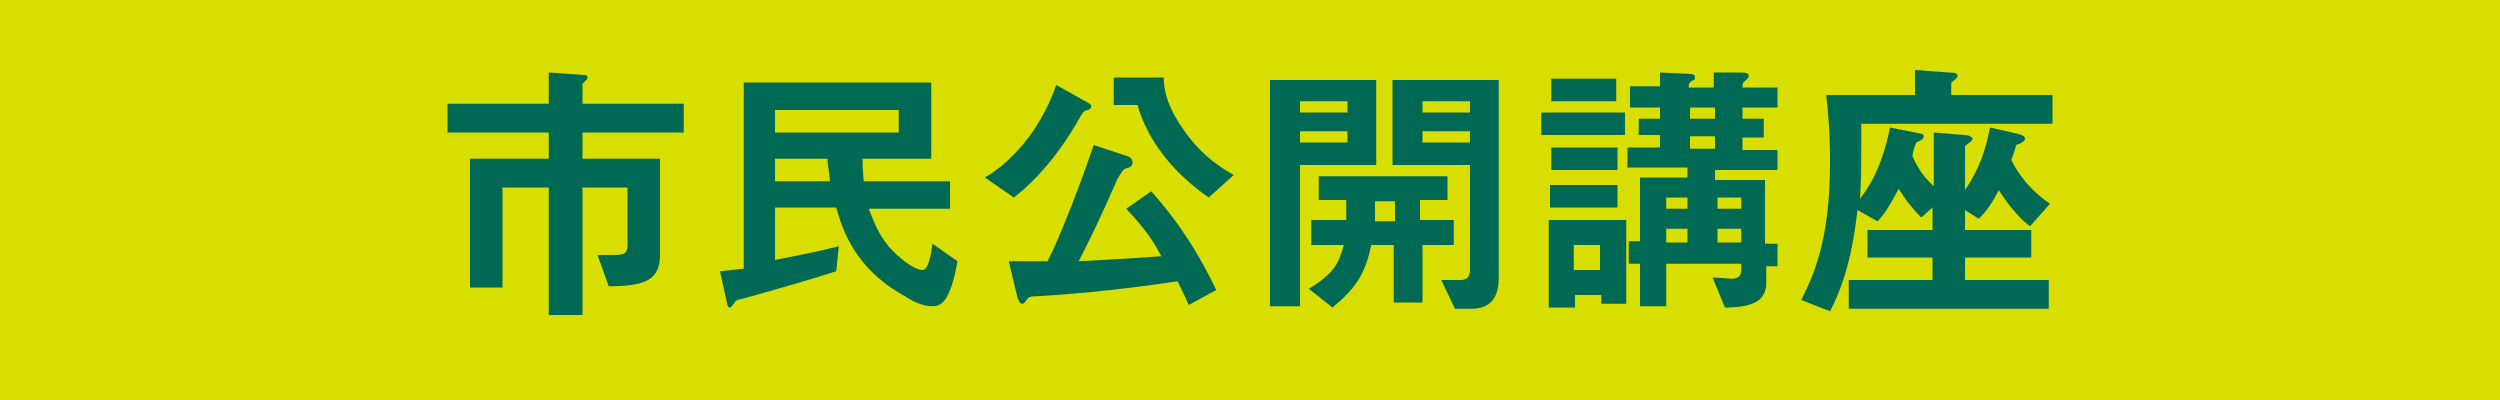
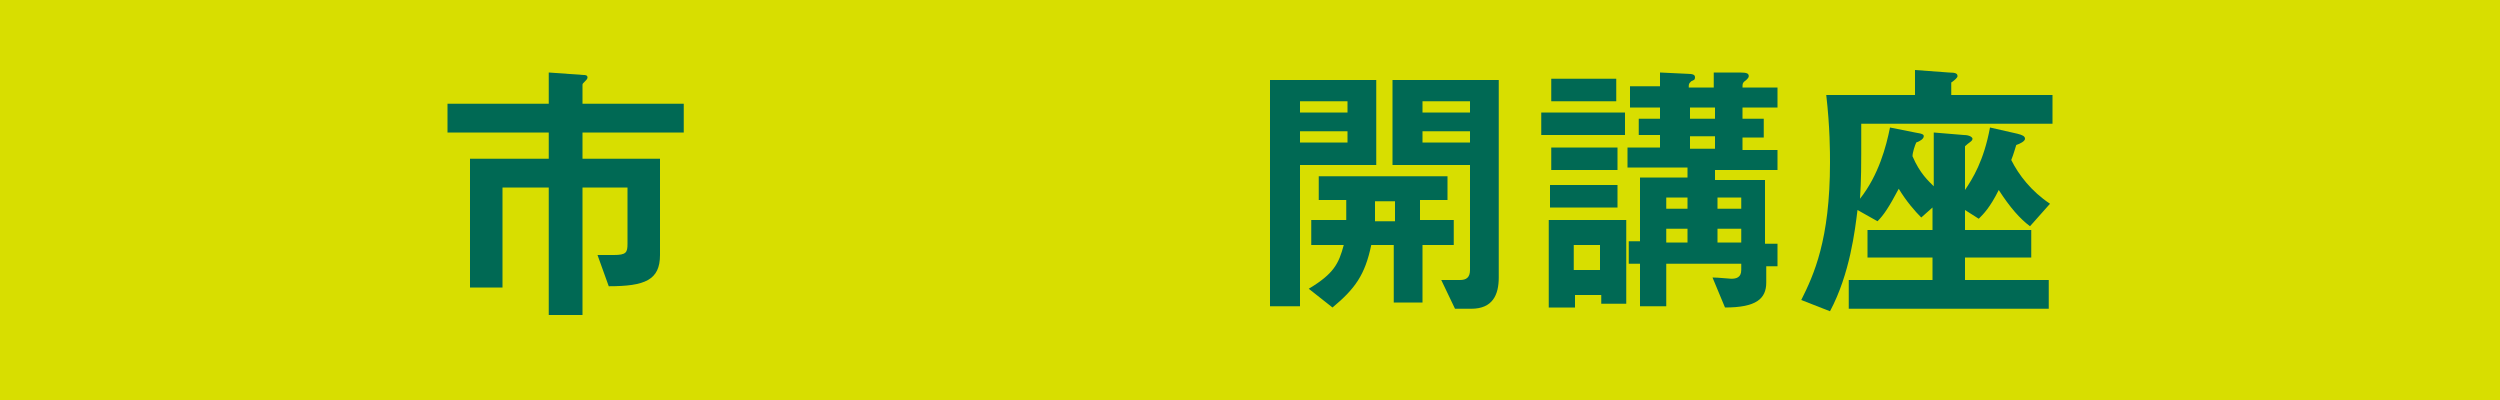
<svg xmlns="http://www.w3.org/2000/svg" version="1.1" id="レイヤー_1" x="0px" y="0px" viewBox="0 0 200 32" style="enable-background:new 0 0 200 32;" xml:space="preserve">
  <style type="text/css">
	.st0{fill:#D8DE00;}
	.st1{display:none;}
	.st2{display:inline;fill:#006954;}
	.st3{fill:#006954;}
</style>
  <rect x="-1" y="-5.2" class="st0" width="202" height="42.4" />
  <g class="st1">
    <path class="st2" d="M26.7,14.6v-1.6h-9.3v1.6H16v-2.9H18c0,0-0.5-0.8-1.2-1.6L18,9.3c0.8,1,1.2,1.8,1.2,1.8l-1,0.7h3.2   c0,0-0.4-0.8-1.2-1.7l1.3-0.8c0.8,1,1.2,1.8,1.2,1.8l-1.1,0.7h2.6c0,0,1-1.4,1.5-2.4l1.4,0.7c-0.4,0.6-0.9,1.3-1.2,1.7h2.2v2.9   L26.7,14.6L26.7,14.6z M23.1,18.6v1.3c0,1.7-1.1,1.8-2.8,1.9l-0.6-1.3h0.9c0.8,0,1.1-0.1,1.1-0.6v-1.3h-5.7v-1.3h5.7v-1.1h0.7   c0.8-0.3,1.5-0.9,1.5-0.9h-5.8v-1.3h7.7v1.2c0,0-1,1.1-2.8,2v0h4.9v1.3C28.1,18.6,23.1,18.6,23.1,18.6z" />
    <path class="st2" d="M31.1,21.8v-5.3c-0.4,0.5-0.9,1-0.9,1l-0.5-1.5c0,0,1.6-1.2,2.6-3.2l1,0.8c-0.3,0.6-0.6,1-0.9,1.5v6.8H31.1z    M29.9,12.3c0,0,1.6-1.2,2.6-3.1l1,0.8c-1.2,2.2-2.9,3.5-2.9,3.5L29.9,12.3z M32.7,19.4c0.9-1.9,1-5.2,1-5.2l1.2,0.1   c0,0-0.1,3.6-1,5.9L32.7,19.4z M35.2,21.5v-8.2h-1.7V12h1.7V9.2h1.3V12h1.8v1.3h-1.8v8.2L35.2,21.5L35.2,21.5z M37.4,11.7   c-0.3-0.9-0.7-1.7-0.7-1.7l1-0.4c0,0,0.4,0.7,0.7,1.7L37.4,11.7z M37.6,19.8c-0.4-3.1-0.8-5.4-0.8-5.4l1.1-0.2c0,0,0.5,2.6,0.8,5.2   L37.6,19.8z M38.6,20.4c1.4,0,1.5,0,1.5-0.8v-5.3h-1.6v-1.3h3.8v1.3h-0.9v5.2c0,1.4-0.1,2.2-2.2,2.2L38.6,20.4z M39,11.2V9.9h3v1.3   H39z" />
-     <path class="st2" d="M45.6,21.8v-5.2c-0.8,0.1-1.7,0.1-1.7,0.1l-0.2-1.3c0,0,0.2,0,0.5,0h0.2c0.5-0.5,1.1-1.3,1.5-1.9   c-0.5-0.4-1.3-1-2.1-1.5l0.7-1.1c0.1,0.1,0.3,0.2,0.4,0.3c0.4-0.6,0.8-1.4,1.2-2.2l1.2,0.5c-0.5,0.9-1,1.7-1.5,2.3   c0.2,0.1,0.5,0.5,0.7,0.6c0.5-0.7,0.8-1.3,0.8-1.3l1.2,0.6c0,0-1.2,1.9-2.7,3.6c0.5,0,0.9,0,1.4-0.1c-0.1-0.3-0.2-0.4-0.3-0.6   l1.1-0.4c0.6,1.4,0.9,2.6,0.9,2.6l-1.2,0.3c0,0-0.1-0.4-0.2-0.8c-0.2,0-0.5,0.1-0.7,0.1v5.3H45.6z M43.8,21   c0.3-1.8,0.4-3.6,0.4-3.6l1.1,0.1v0.1c0,0.3,0,2.3-0.2,3.7L43.8,21z M48.2,20.5c0-0.1,0.2-0.6,0.2-0.7l-0.9,0.2c0,0-0.1-1-0.4-2.1   l1-0.2c0.2,0.6,0.3,1.3,0.3,1.7c0.2-0.9,0.3-1.8,0.3-1.8l1.2,0.1c0,0-0.2,2-0.7,3.3L48.2,20.5z M48.3,12.3c0,0,1.6-1.3,2.1-3.1   l1.2,0.5c-0.8,2.2-2.3,3.5-2.3,3.5L48.3,12.3z M54.4,16.3c-0.1-0.4-0.2-0.6-0.4-1c-0.6,0.1-2.7,0.4-4.8,0.5l-0.3-1.3   c0.3,0,0.7,0,1,0c1.2-1.6,1.8-3.2,1.8-3.2l1.2,0.5c0,0-0.6,1.4-1.5,2.7c0.6,0,1.6-0.1,2.1-0.2c-0.3-0.6-0.6-1.1-0.6-1.1l1-0.6   c0,0,1,1.6,1.7,3.1L54.4,16.3z M52,21.4c-1.1,0-1.6-0.7-1.6-1.6v-2.6h1.3v2.2c0,0.5,0.1,0.8,0.6,0.8h0.4c0.7,0,0.9-0.1,0.9-1.4   l1.3,0.8c-0.2,1.7-0.8,1.8-1.8,1.8L52,21.4L52,21.4z M53,18.3c0,0-0.6-1.1-1.4-1.9l0.8-0.7c1,0.9,1.6,1.8,1.6,1.8L53,18.3z    M55.3,13.3c0,0-1.4-1.2-2.3-3.5l1.2-0.5c0.7,1.9,2.1,3,2.1,3L55.3,13.3z M55.2,20.4c0,0-0.4-1.5-1.1-2.7l1-0.5   c0.8,1.2,1.2,2.6,1.2,2.6L55.2,20.4z" />
-     <path class="st2" d="M69.8,14c-2.3-0.9-4.8-2.5-5.7-3.6c-0.9,1.2-3.5,3-5.8,3.8l-0.6-1.4c3-1,5.2-2.7,5.8-3.7h1.1   c0.7,0.9,2.6,2.3,5.9,3.5L69.8,14z M68.7,21.8c-0.3-0.4-0.6-0.8-1-1.2c-2.5,0.5-5.7,0.7-8.8,0.8l-0.2-1.3c0.4,0,0.8,0,1.2,0   c1-1,1.8-2.1,2.2-2.9h-3.6V16h11.1v1.2h-5.9c-0.4,0.8-1.1,1.9-2,2.8c2.5-0.1,4-0.3,5-0.5c-0.6-0.7-1.3-1.2-1.3-1.2l1.1-0.8   c0,0,1.5,1.2,3.1,3.1L68.7,21.8z M60.6,14.5v-1.2h7.2v1.2H60.6z" />
+     <path class="st2" d="M69.8,14c-2.3-0.9-4.8-2.5-5.7-3.6c-0.9,1.2-3.5,3-5.8,3.8l-0.6-1.4c3-1,5.2-2.7,5.8-3.7h1.1   c0.7,0.9,2.6,2.3,5.9,3.5L69.8,14z M68.7,21.8c-0.3-0.4-0.6-0.8-1-1.2c-2.5,0.5-5.7,0.7-8.8,0.8l-0.2-1.3c0.4,0,0.8,0,1.2,0   c1-1,1.8-2.1,2.2-2.9h-3.6h11.1v1.2h-5.9c-0.4,0.8-1.1,1.9-2,2.8c2.5-0.1,4-0.3,5-0.5c-0.6-0.7-1.3-1.2-1.3-1.2l1.1-0.8   c0,0,1.5,1.2,3.1,3.1L68.7,21.8z M60.6,14.5v-1.2h7.2v1.2H60.6z" />
    <path class="st2" d="M77.2,21.4c-1.4,0-2.4-0.5-3.1-1.1c-0.3,0.5-0.9,1-1.5,1.5l-0.9-1.3c1.2-0.7,1.6-1.6,1.6-1.6v-3.4h-1.5v-1.3   h2.8V19c0.5,0.6,1.2,1.2,2.7,1.2l7.1-0.1l-0.3,1.3C84.2,21.4,77.2,21.4,77.2,21.4z M73.6,12.5c0,0-0.8-1.1-1.7-2.1L73,9.5   c0.9,1.1,1.7,2.2,1.7,2.2L73.6,12.5z M80.2,19v0.9h-1.3V19h-3.5v-1h3.5v-0.7h-3v-4.3h3v-0.7h-2v-0.9h2v-0.7h-2.4v1.4h-1.3V9.6h8.9   v2.5h-1.3v-1.4h-2.6v0.7h2.2v0.9h-2.2v0.7h3.2v4.3h-3.2V18h3.9v1C84.1,18.9,80.2,18.9,80.2,19z M78.8,13.9h-1.7v0.8h1.7V13.9z    M78.8,15.5h-1.7v0.8h1.7V15.5z M82.1,13.9h-1.9v0.8h1.9V13.9z M82.1,15.5h-1.9v0.8h1.9V15.5z" />
    <path class="st2" d="M96.7,14v-1.6h-9.2V14h-1.4v-2.9h2.3c-0.2-0.4-0.6-0.8-1.1-1.3l1.3-0.7c0.6,0.6,1.1,1.4,1.4,1.9h1.6   c-0.2-0.4-0.6-0.9-1-1.4l1.3-0.6c0.6,0.8,0.9,1.5,1.2,2h1.2c0.3-0.3,1-1.1,1.4-1.9l1.4,0.7c-0.3,0.5-0.7,0.9-1,1.2h2V14L96.7,14   L96.7,14z M95.6,21.8v-0.5h-7.1v0.5h-1.4v-4.3h3c0.2-0.3,0.4-0.6,0.5-0.9h-2.6v-3.4h8v3.4h-3.8c-0.1,0.2-0.2,0.6-0.4,0.9h5.1v4.3   L95.6,21.8L95.6,21.8z M95.6,18.6h-7.1v1.5h7.1V18.6z M94.7,14.3h-5.2v1.2h5.2V14.3z" />
    <path class="st2" d="M110.1,20.4v-0.7h-3.3c0,1.3-0.4,2.1-3,2.1l-0.6-1.4h0.5c1.4,0,1.7-0.1,1.7-0.7h-4.6v-1.1h4.6v-0.8h-5.6v-1   h5.6V16h-4.6v-1.1h4.6v-0.7h-4.3v-2.6h4.3v-0.7H100V9.8h5.3V9.2h1.4v0.7h5.4v1.1h-5.4v0.7h4.4v2.6h-4.4v0.7h4.6v1.8h0.9v1h-0.9v2.6   H110.1z M105.4,12.5h-2.9v0.9h2.9V12.5z M109.8,12.5h-3v0.9h3V12.5z M110.1,16h-3.3v0.8h3.3V16z M110.1,17.8h-3.3v0.8h3.3V17.8z" />
    <path class="st2" d="M125.8,15.6c-1.1-0.4-2-0.9-2.8-1.4c-0.7,0.6-1.6,1.1-2.8,1.5l-0.4-0.8c-0.4,1.4-1.3,2.6-1.3,2.6l-0.8-0.9v2.8   c0,1.5-0.1,2.1-2,2.2l-0.7-1.4c1.4,0,1.4,0,1.4-0.8V16c-0.2,0.8-1.1,2.6-2,3.6l-0.7-1.4c1.1-1,1.9-2.5,2.2-3.3h-2v-1.2h2.9   c-0.8-0.7-1.9-1.4-1.9-1.4l0.9-0.9c0,0,0.3,0.2,0.7,0.5c0.6-0.5,1.1-1.1,1.1-1.1h-3.5V9.6h5.1v1.3c0,0-0.8,1.1-1.8,1.8   c0.2,0.1,0.4,0.4,0.6,0.5l-0.6,0.5h2.3v0.7c0.9-0.2,1.5-0.5,2.1-0.9c-0.5-0.5-0.9-0.9-1.2-1.3c-0.5,0.6-1.1,1-1.1,1l-0.9-0.9   c0,0,1.7-1.1,2.4-3.1l1.3,0.3c-0.1,0.2-0.2,0.5-0.3,0.7h3.7v1.1h-0.6c-0.2,0.5-0.6,1.3-1.3,2.1c0.6,0.4,1.4,0.6,2.3,0.9L125.8,15.6   z M117.8,14.9v1.8c0,0,0.6-0.8,0.9-1.8H117.8z M122.6,20.4c1.8,0,1.8-0.3,1.8-2.2v-0.4h-1.6c-0.3,1.3-1.2,3.1-3,3.9l-1-1.1   c1.5-0.6,2.3-1.8,2.7-2.8h-1.9v-1.2h2.3c0.1-0.7,0.1-1.1,0.1-1.3v0h1.3v0.1c0,0.1,0,0.6-0.1,1.3h2.7v0.1c0,4,0,4.7-2.6,5   L122.6,20.4z M121.8,11.4c0.2,0.4,0.6,0.9,1.2,1.4c0.5-0.5,0.8-1,0.9-1.4H121.8z" />
    <path class="st2" d="M135.4,20.3h0.4c2.6,0,2.8-0.1,2.8-3.5v-1.5h-8.4c-0.1,2.3-0.3,4.8-1.2,6.5l-1.2-1c1-1.8,1-4.8,1-7.3V9.7h10.7   v3.5h-9.4v0.9h9.7v2c0,4.6-0.2,5.6-3.8,5.6L135.4,20.3z M138.2,10.9h-8V12h8V10.9z M131,19.8v-3.6h5.9v3.6H131z M135.6,17.2h-3.2   v1.4h3.2V17.2z" />
  </g>
  <g>
    <path class="st3" d="M46.6,10.6v2.1h6.2v7.7c0,2-1.2,2.5-4.1,2.5l-0.9-2.5c0.4,0,0.8,0,1.3,0c1,0,1.1-0.2,1.1-0.9V15h-3.6v10.2   h-2.7V15h-3.7v8h-2.6V12.7h6.3v-2.1h-8.1V8.3h8.1V5.8L46.7,6c0.1,0,0.3,0,0.3,0.2c0,0,0,0.1-0.1,0.2c-0.3,0.3-0.3,0.3-0.3,0.4v1.5   h8.1v2.3H46.6z" />
-     <path class="st3" d="M74.6,24.5c-0.8,0-1.6-0.4-2.2-0.8c-4-2.2-5-5.3-5.5-7.1H62v4.2c2.4-0.5,2.7-0.5,5.1-1.1l-0.2,2   c-2.5,0.8-5,1.5-7.5,2.2c-0.5,0.1-0.5,0.1-0.7,0.4c-0.2,0.2-0.2,0.3-0.3,0.3c-0.1,0-0.2-0.1-0.2-0.2l-0.6-2.7   c0.8-0.1,1.1-0.1,1.9-0.2V6.6h15v6.1h-5.5c0,0.3,0,0.8,0.1,1.8h6.9v2.2h-6.5c0.4,1,0.9,2.6,2.5,3.9c0.2,0.2,1.2,1,1.8,1   c0.5,0,0.7-1.4,0.8-2.1l2,1.4C76,24.3,75.2,24.5,74.6,24.5z M71.8,8.8H62v1.8h9.9V8.8z M66.2,12.7H62v1.8h4.4   C66.3,13.4,66.2,13.2,66.2,12.7z" />
-     <path class="st3" d="M87,8.8c-0.3,0.1-0.3,0.1-0.5,0.4c-2.2,4-4.6,6-5.4,6.6l-2.3-1.6c2.7-1.6,4.7-4.5,5.7-7.4L87,8.2   c0.2,0.1,0.3,0.2,0.3,0.3C87.3,8.7,87.1,8.8,87,8.8z M95.1,24.4c-0.3-0.7-0.5-1.1-0.9-1.9c-5.3,0.8-9.4,1.1-11.3,1.2   c-0.3,0-0.5,0-0.7,0.2c-0.3,0.4-0.3,0.4-0.4,0.4c-0.2,0-0.3-0.2-0.4-0.5l-0.7-2.9c0.5,0,0.7,0,3.1,0c0.9-1.7,2.5-5.8,3.7-9.3   l2.7,0.9c0.3,0.1,0.4,0.3,0.4,0.5c0,0.3-0.2,0.4-0.6,0.5c-0.2,0.1-0.2,0.2-0.6,0.8c-1.5,3.4-1.7,3.8-3.1,6.6   c3.9-0.2,5.1-0.3,6.6-0.4c-0.6-1.2-1.3-2.2-2.8-3.8l2-1.4c3.1,3.5,4.5,6.5,5.2,7.9L95.1,24.4z M96.7,15.8c-2.9-2-4.9-4.6-5.7-7.4   h-1.9V6.2h4c0,0.7,0.1,2.1,1.6,4.2c1.5,2.2,3.3,3.2,4,3.6L96.7,15.8z" />
    <path class="st3" d="M104,13.1v11.4h-2.4V6.4h8.5v6.8H104z M107.9,8.1H104V9h3.8V8.1z M107.9,10.5H104v0.9h3.8V10.5z M113.8,19.6   v4.6h-2.3v-4.6h-1.8c-0.5,2.4-1.3,3.5-3.1,5l-1.9-1.5c2-1.2,2.4-2,2.8-3.5h-2.6v-2h2.8c0-0.7,0-0.9,0-1.6h-2.2v-1.9h10.3v1.9h-2.2   v1.6h2.7v2H113.8z M111.5,16.1h-1.5c0,0.9,0,1.2,0,1.6h1.6V16.1z M117.7,24.7h-1.3l-1.1-2.3h1.5c0.5,0,0.8-0.2,0.8-0.8v-8.4h-6.2   V6.4h8.5v15.8C119.9,23.6,119.4,24.7,117.7,24.7z M117.6,8.1h-3.8V9h3.8V8.1z M117.6,10.5h-3.8v0.9h3.8V10.5z" />
    <path class="st3" d="M123.3,10.9V9h6.7v1.8H123.3z M128.1,24.3v-0.7h-2.1v1h-2.1v-7h6.2v6.7H128.1z M124,16.6v-1.8h5.4v1.8H124z    M124.1,13.6v-1.8h5.3v1.8H124.1z M124.1,8.1V6.3h5.2v1.8H124.1z M128,19.6h-2.1v2h2.1V19.6z M141.3,21.2v1.4c0,1.3-0.8,2-3.3,2   l-1-2.4c0.5,0,1.3,0.1,1.5,0.1c0.4,0,0.8-0.1,0.8-0.7v-0.5h-6v3.4h-2.1v-3.4h-0.9v-1.8h0.9v-5.1h3.8v-0.8h-4.8v-1.6h2.6v-1h-1.7   V9.5h1.7V8.6h-2.4V6.9h2.4V5.8l2.1,0.1c0.6,0,0.7,0.1,0.7,0.3c0,0.2-0.1,0.2-0.3,0.3c-0.2,0.2-0.2,0.2-0.2,0.5h2V5.8l2.1,0   c0.6,0,0.7,0.1,0.7,0.3c0,0.1-0.1,0.2-0.2,0.3c-0.3,0.2-0.3,0.3-0.3,0.6h2.8v1.6h-2.8v0.9h1.7v1.5h-1.7v1h2.8v1.6h-5v0.8h4v5.1h1   v1.8H141.3z M135,15.8h-1.7v0.9h1.7V15.8z M135,18.3h-1.7v1.1h1.7V18.3z M137.2,8.6h-2v0.9h2V8.6z M137.2,10.9h-2v1h2V10.9z    M139.3,15.8h-1.9v0.9h1.9V15.8z M139.3,18.3h-1.9v1.1h1.9V18.3z" />
    <path class="st3" d="M148.9,9.9c0,4,0,4.3-0.1,6c1.5-1.9,2.1-4.2,2.4-5.7l2,0.4c0.7,0.1,0.7,0.2,0.7,0.3c0,0.2-0.3,0.4-0.6,0.5   c-0.1,0.2-0.3,0.8-0.3,1.1c0.6,1.4,1.3,2,1.7,2.4v-4.3l2.4,0.2c0.5,0,0.7,0.2,0.7,0.3c0,0.2-0.3,0.3-0.6,0.6v3.5   c0.6-0.9,1.5-2.3,2-5l2.2,0.5c0.4,0.1,0.6,0.2,0.6,0.4c0,0.2-0.4,0.4-0.7,0.5c-0.1,0.3-0.2,0.7-0.4,1.2c0.6,1.2,1.6,2.5,3.1,3.5   l-1.6,1.8c-0.8-0.6-1.6-1.5-2.5-2.9c-0.7,1.4-1.2,1.9-1.6,2.3l-1.1-0.7v1.6h5.3v2.2h-5.3v1.8h6.7v2.3h-16v-2.3h6.7v-1.8h-5.2v-2.2   h5.2v-1.8l-0.9,0.8c-0.5-0.5-1.2-1.3-1.8-2.3c-0.8,1.5-1.2,2.1-1.7,2.6l-1.6-0.9c-0.2,1.6-0.6,5.1-2.2,8.1l-2.3-0.9   c1-2,2.3-4.8,2.3-11c0-0.8,0-2.8-0.3-5.4h7.1v-2l2.7,0.2c0.6,0,0.7,0.1,0.7,0.3c0,0.1-0.2,0.3-0.5,0.5v1h8.1v2.3H148.9z" />
  </g>
</svg>